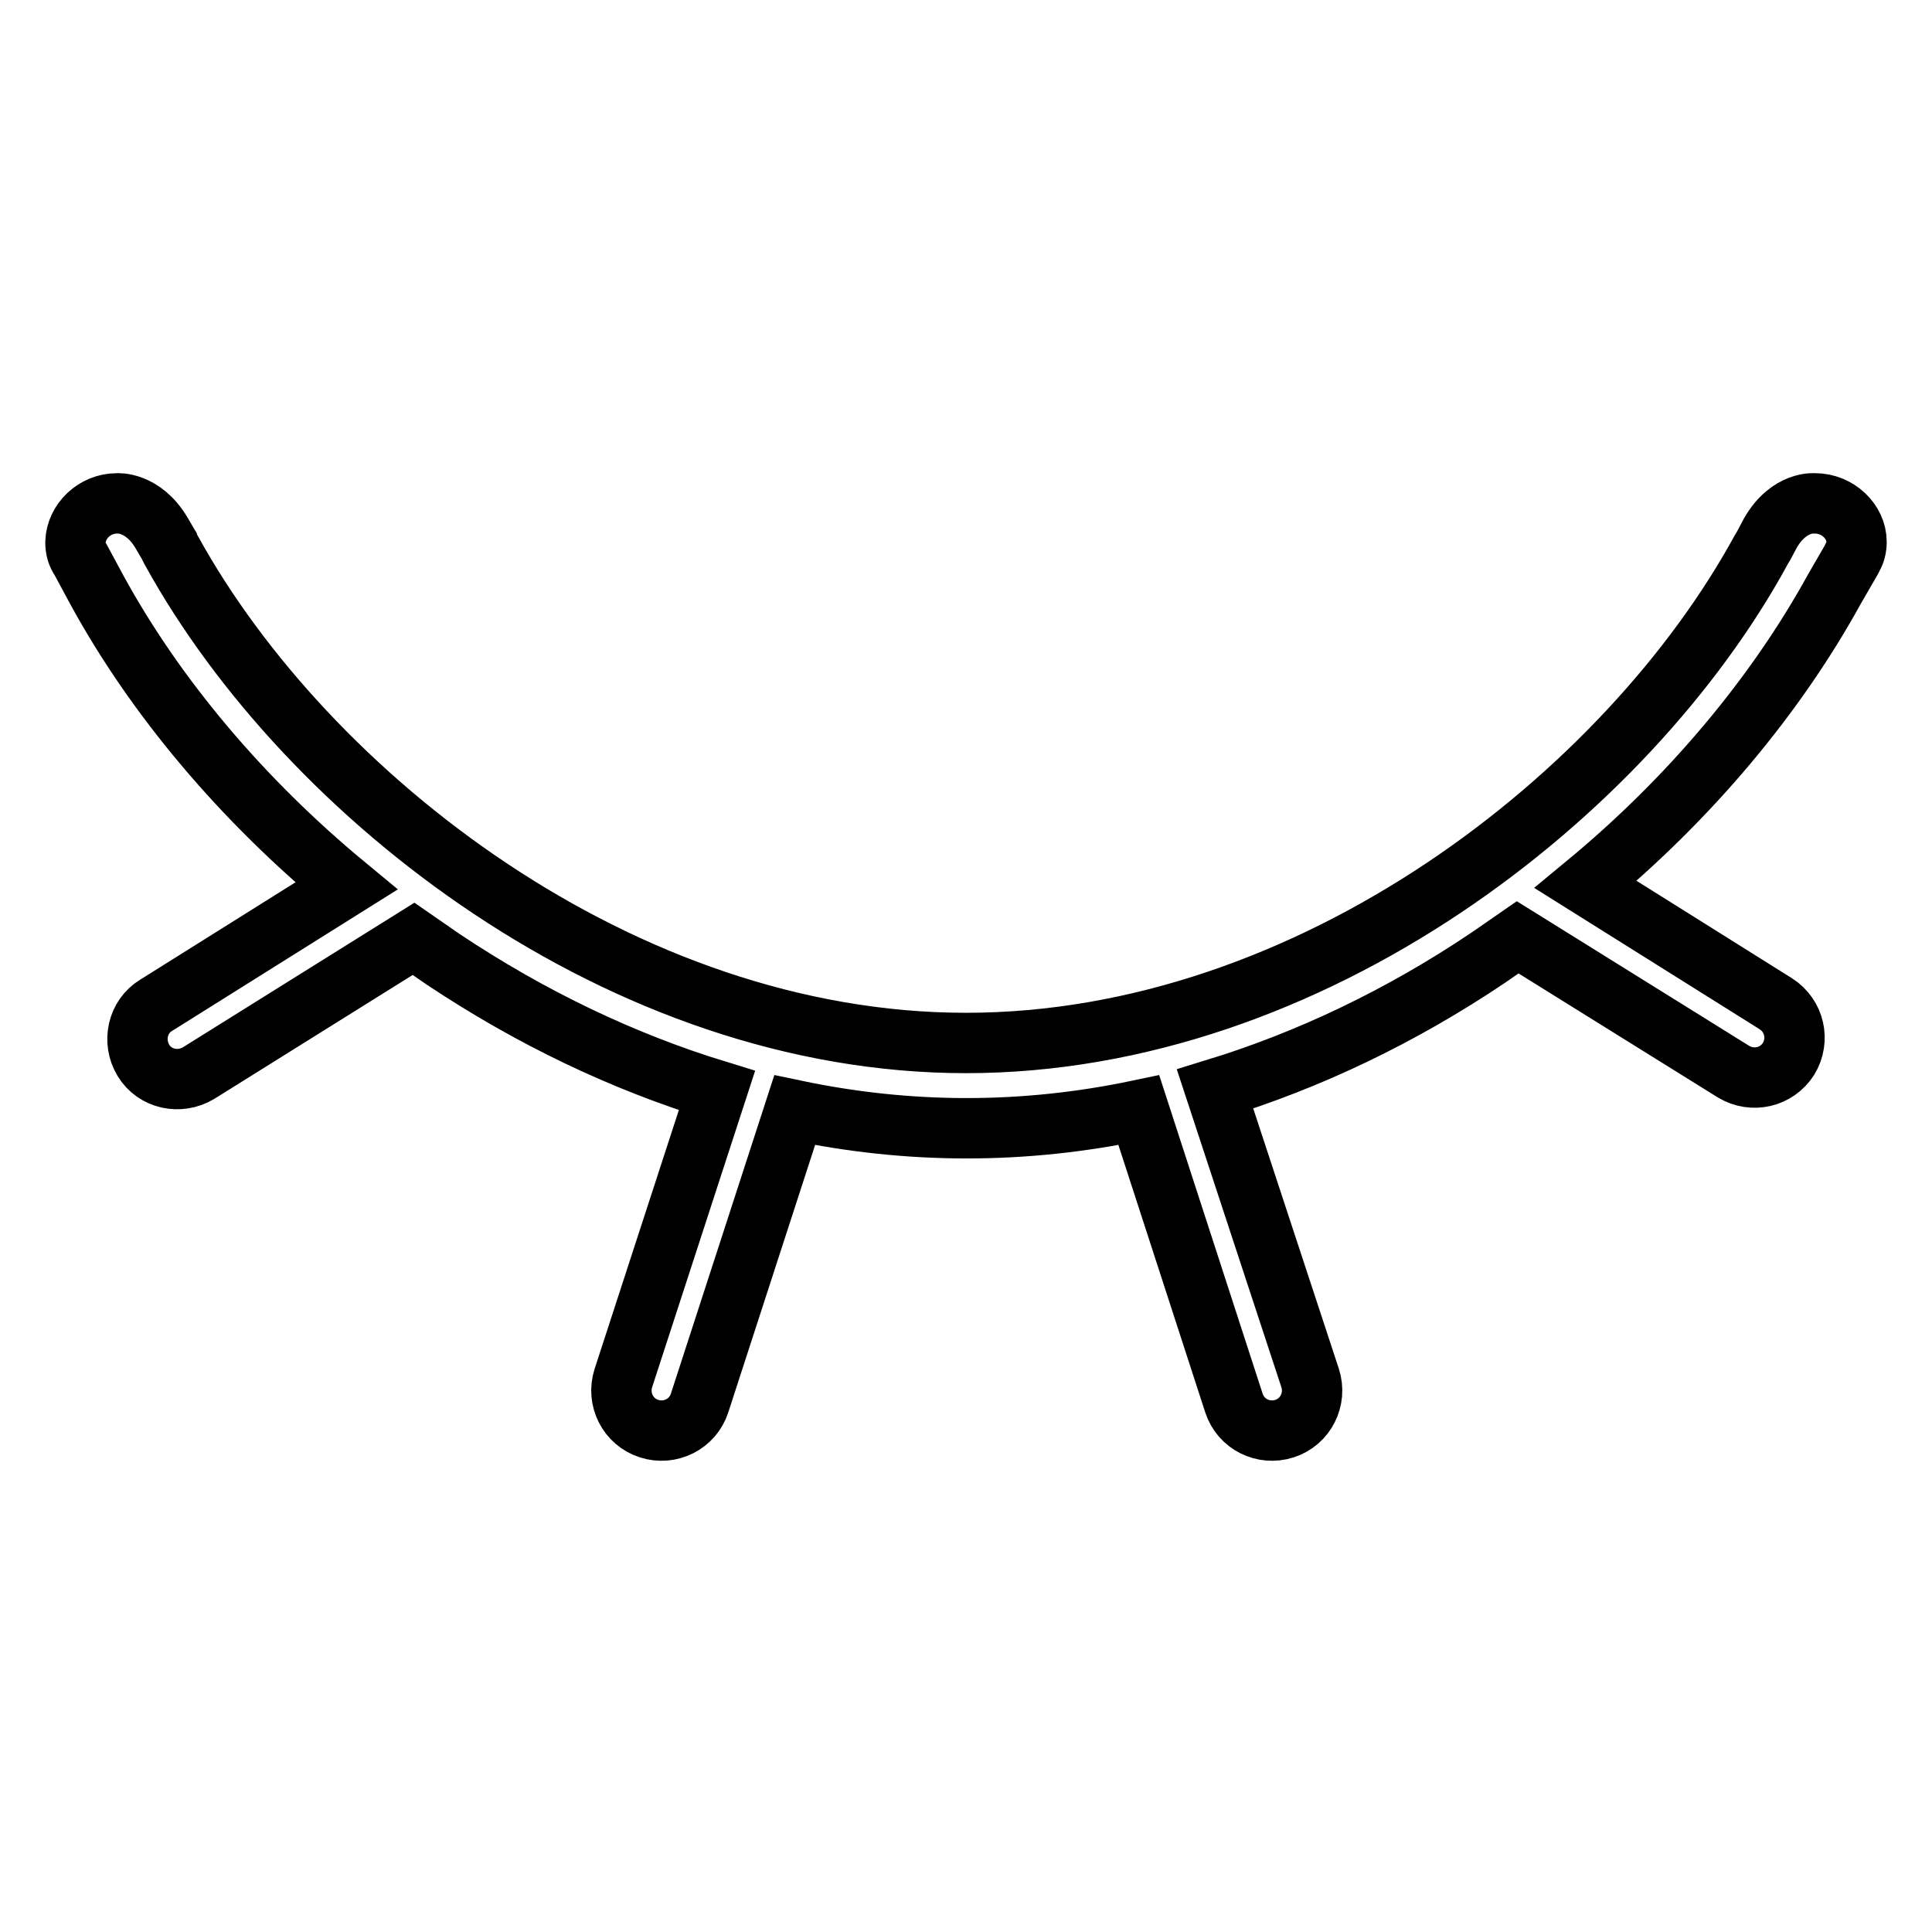
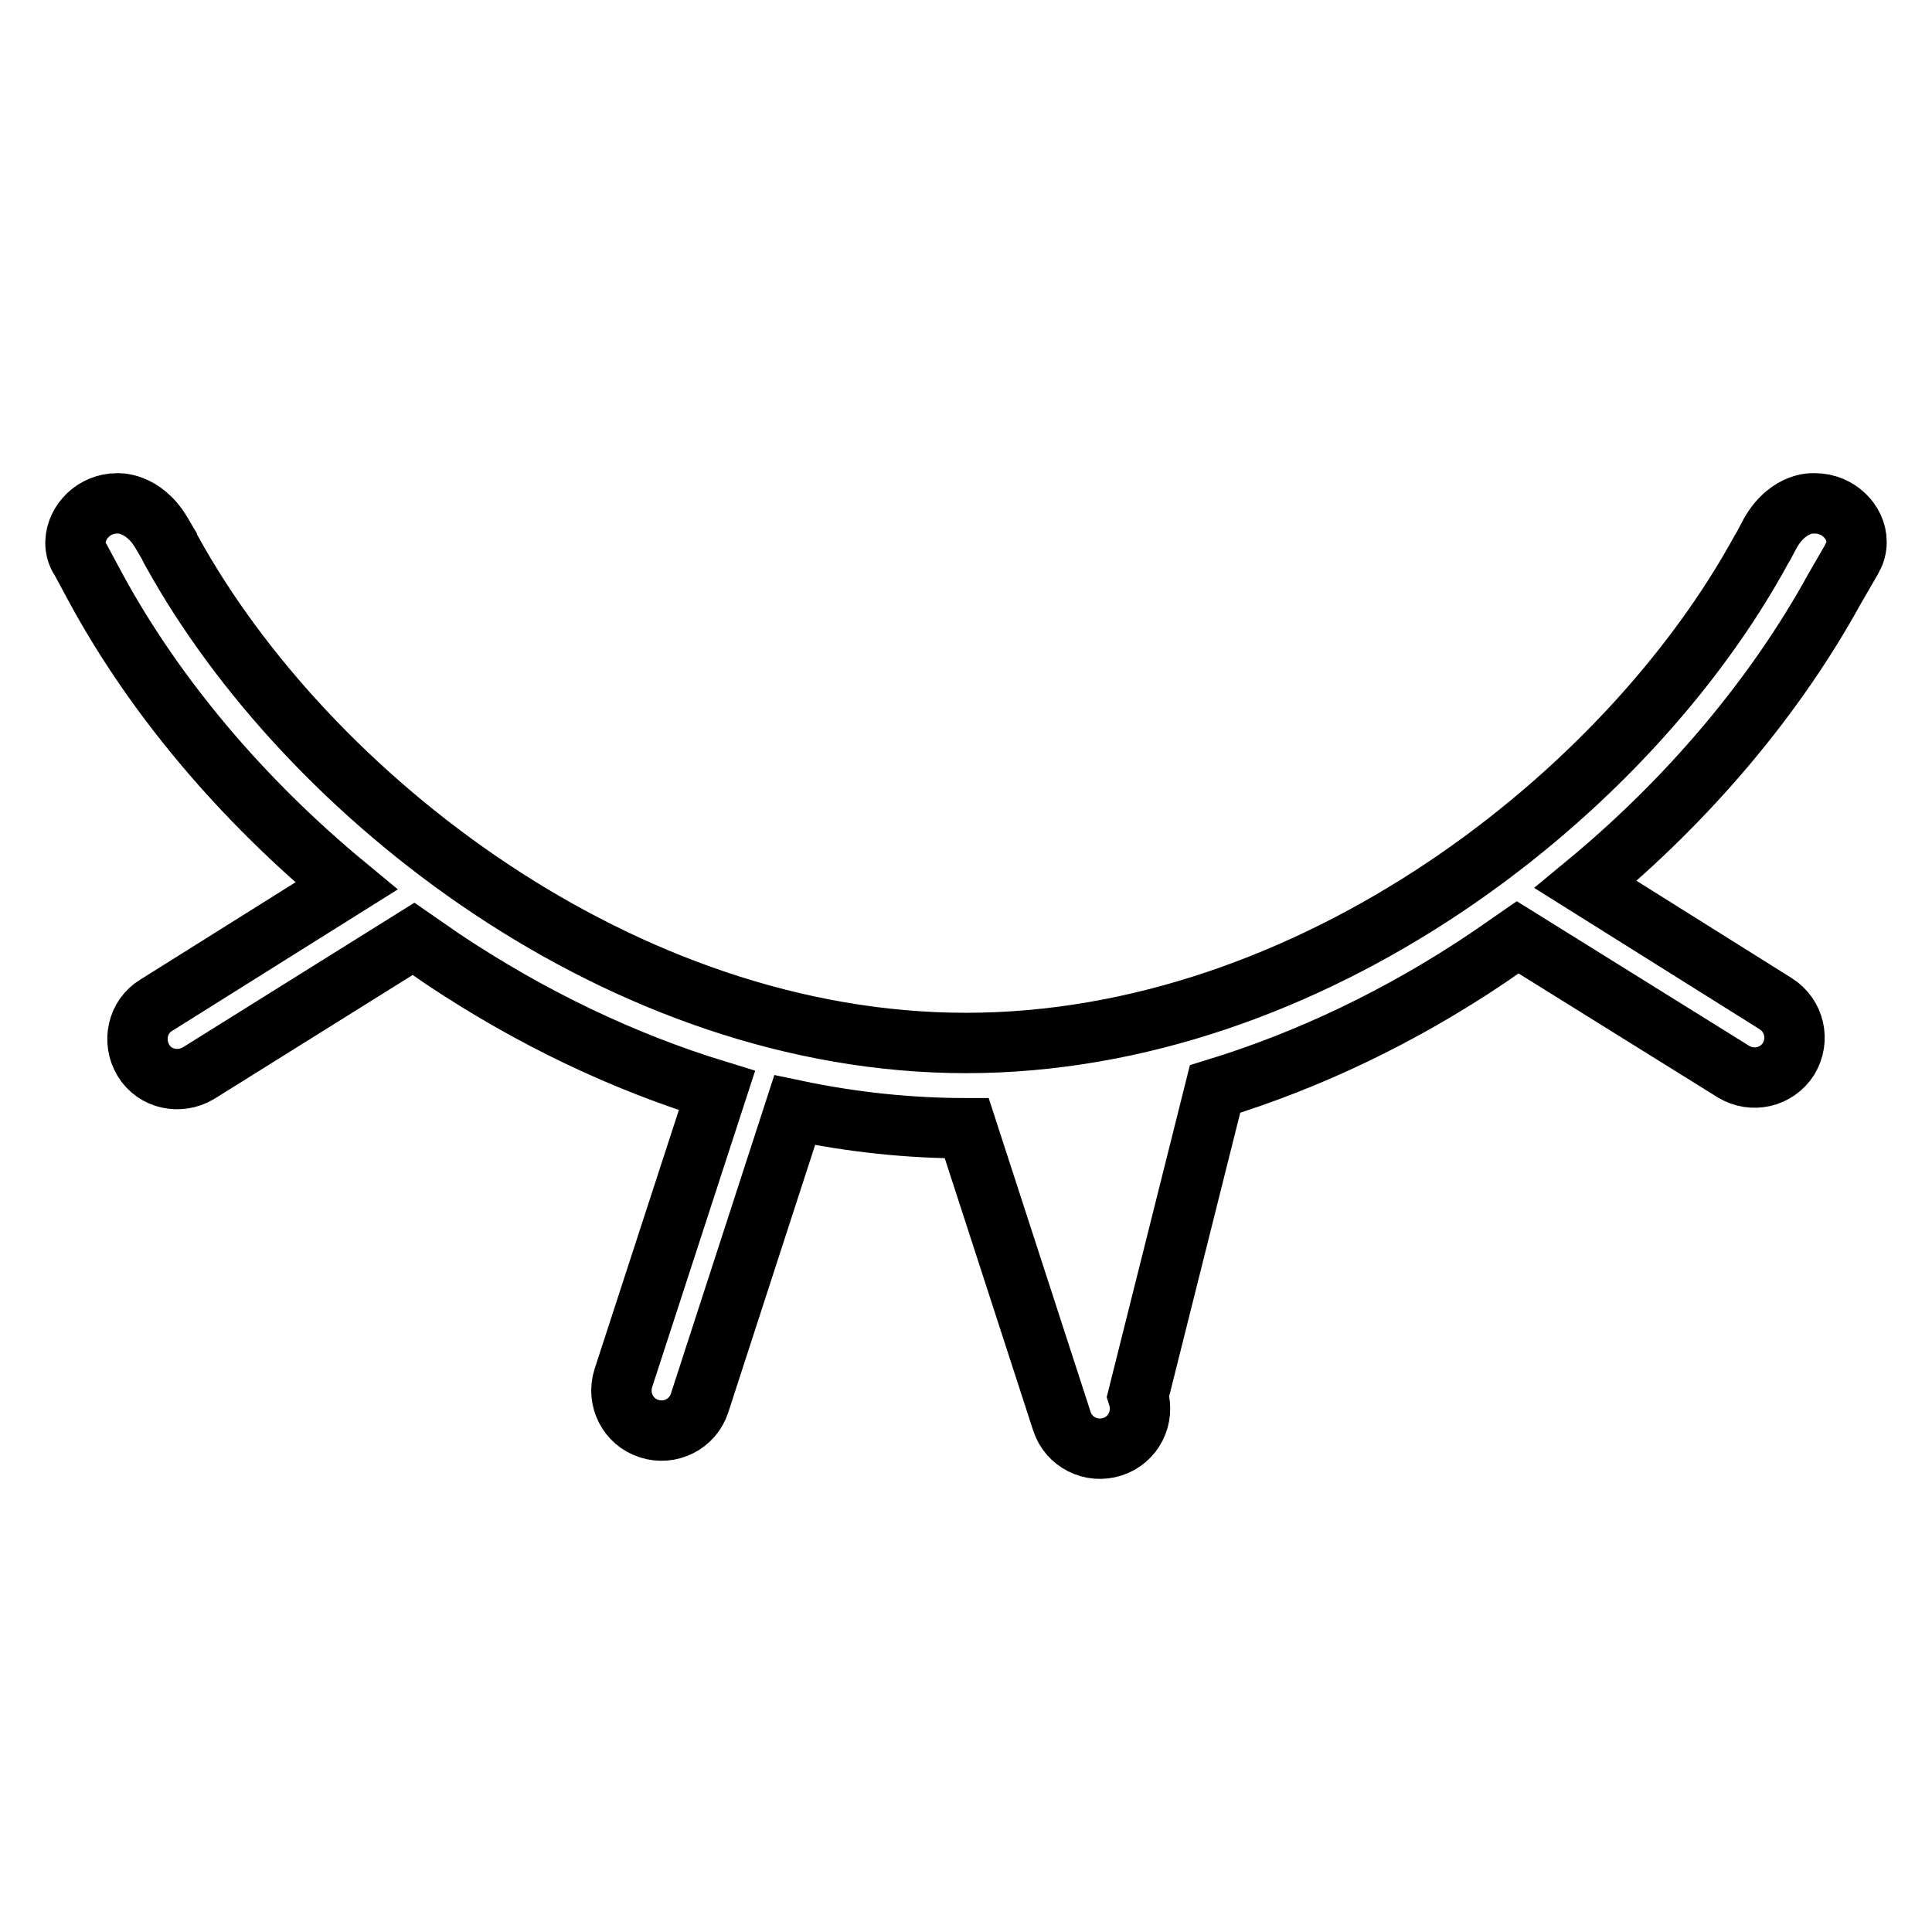
<svg xmlns="http://www.w3.org/2000/svg" version="1.1" x="0px" y="0px" viewBox="0 0 256 256" enable-background="new 0 0 256 256" xml:space="preserve">
  <g>
-     <path stroke-width="8" fill-opacity="0" stroke="#000000" d="M246,71.8C246,71.8,246,71.8,246,71.8L246,71.8c0-2.7-2.5-5.1-5.5-5.1c0,0-3.4-0.4-5.9,3.9l-0.9,1.7 c-0.1,0.2-0.2,0.3-0.3,0.5l0,0c-17.7,32.5-59.6,65.4-105.4,65.4c-45.5,0-87.3-32.7-105.2-65.1c-0.1-0.2-0.3-0.5-0.4-0.8l-0.3-0.5h0 l-0.7-1.2c-2.5-4.2-5.9-3.9-5.9-3.9c-3,0-5.4,2.4-5.5,5.1h0c0,0,0,0,0,0c0,0,0,0,0,0.1c0,0.8,0.2,1.6,0.7,2.3c0,0,0,0,0,0l2.1,3.9 c7.8,14.3,19.3,27.9,33.1,39.3l-25.2,15.8c-2.5,1.5-3.2,4.8-1.7,7.3c1.5,2.5,4.8,3.2,7.3,1.7l28.5-17.8c1.3,0.9,2.6,1.8,3.9,2.7 c11.7,7.8,23.9,13.6,36.3,17.4l-12.4,38.1c-0.9,2.8,0.6,5.8,3.4,6.7c2.8,0.9,5.8-0.6,6.7-3.4l12.6-38.8c7.6,1.6,15.2,2.4,22.8,2.4 c7.6,0,15.2-0.8,22.8-2.4l12.6,38.8c0.9,2.8,3.9,4.3,6.7,3.4c2.8-0.9,4.3-3.9,3.4-6.7L161,144.3c12.4-3.8,24.6-9.6,36.2-17.4 c1.3-0.9,2.6-1.8,3.9-2.7l28.6,17.8c2.5,1.5,5.7,0.8,7.3-1.7c1.5-2.5,0.8-5.7-1.7-7.3l-25.2-15.8c13.8-11.4,25.2-25,33-39.2 l2.2-3.8c0.1-0.1,0.1-0.3,0.2-0.4C245.8,73.3,246,72.6,246,71.8C246,71.8,246,71.8,246,71.8z" />
+     <path stroke-width="8" fill-opacity="0" stroke="#000000" d="M246,71.8C246,71.8,246,71.8,246,71.8L246,71.8c0-2.7-2.5-5.1-5.5-5.1c0,0-3.4-0.4-5.9,3.9l-0.9,1.7 c-0.1,0.2-0.2,0.3-0.3,0.5l0,0c-17.7,32.5-59.6,65.4-105.4,65.4c-45.5,0-87.3-32.7-105.2-65.1c-0.1-0.2-0.3-0.5-0.4-0.8l-0.3-0.5h0 l-0.7-1.2c-2.5-4.2-5.9-3.9-5.9-3.9c-3,0-5.4,2.4-5.5,5.1h0c0,0,0,0,0,0c0,0,0,0,0,0.1c0,0.8,0.2,1.6,0.7,2.3c0,0,0,0,0,0l2.1,3.9 c7.8,14.3,19.3,27.9,33.1,39.3l-25.2,15.8c-2.5,1.5-3.2,4.8-1.7,7.3c1.5,2.5,4.8,3.2,7.3,1.7l28.5-17.8c1.3,0.9,2.6,1.8,3.9,2.7 c11.7,7.8,23.9,13.6,36.3,17.4l-12.4,38.1c-0.9,2.8,0.6,5.8,3.4,6.7c2.8,0.9,5.8-0.6,6.7-3.4l12.6-38.8c7.6,1.6,15.2,2.4,22.8,2.4 l12.6,38.8c0.9,2.8,3.9,4.3,6.7,3.4c2.8-0.9,4.3-3.9,3.4-6.7L161,144.3c12.4-3.8,24.6-9.6,36.2-17.4 c1.3-0.9,2.6-1.8,3.9-2.7l28.6,17.8c2.5,1.5,5.7,0.8,7.3-1.7c1.5-2.5,0.8-5.7-1.7-7.3l-25.2-15.8c13.8-11.4,25.2-25,33-39.2 l2.2-3.8c0.1-0.1,0.1-0.3,0.2-0.4C245.8,73.3,246,72.6,246,71.8C246,71.8,246,71.8,246,71.8z" />
  </g>
</svg>